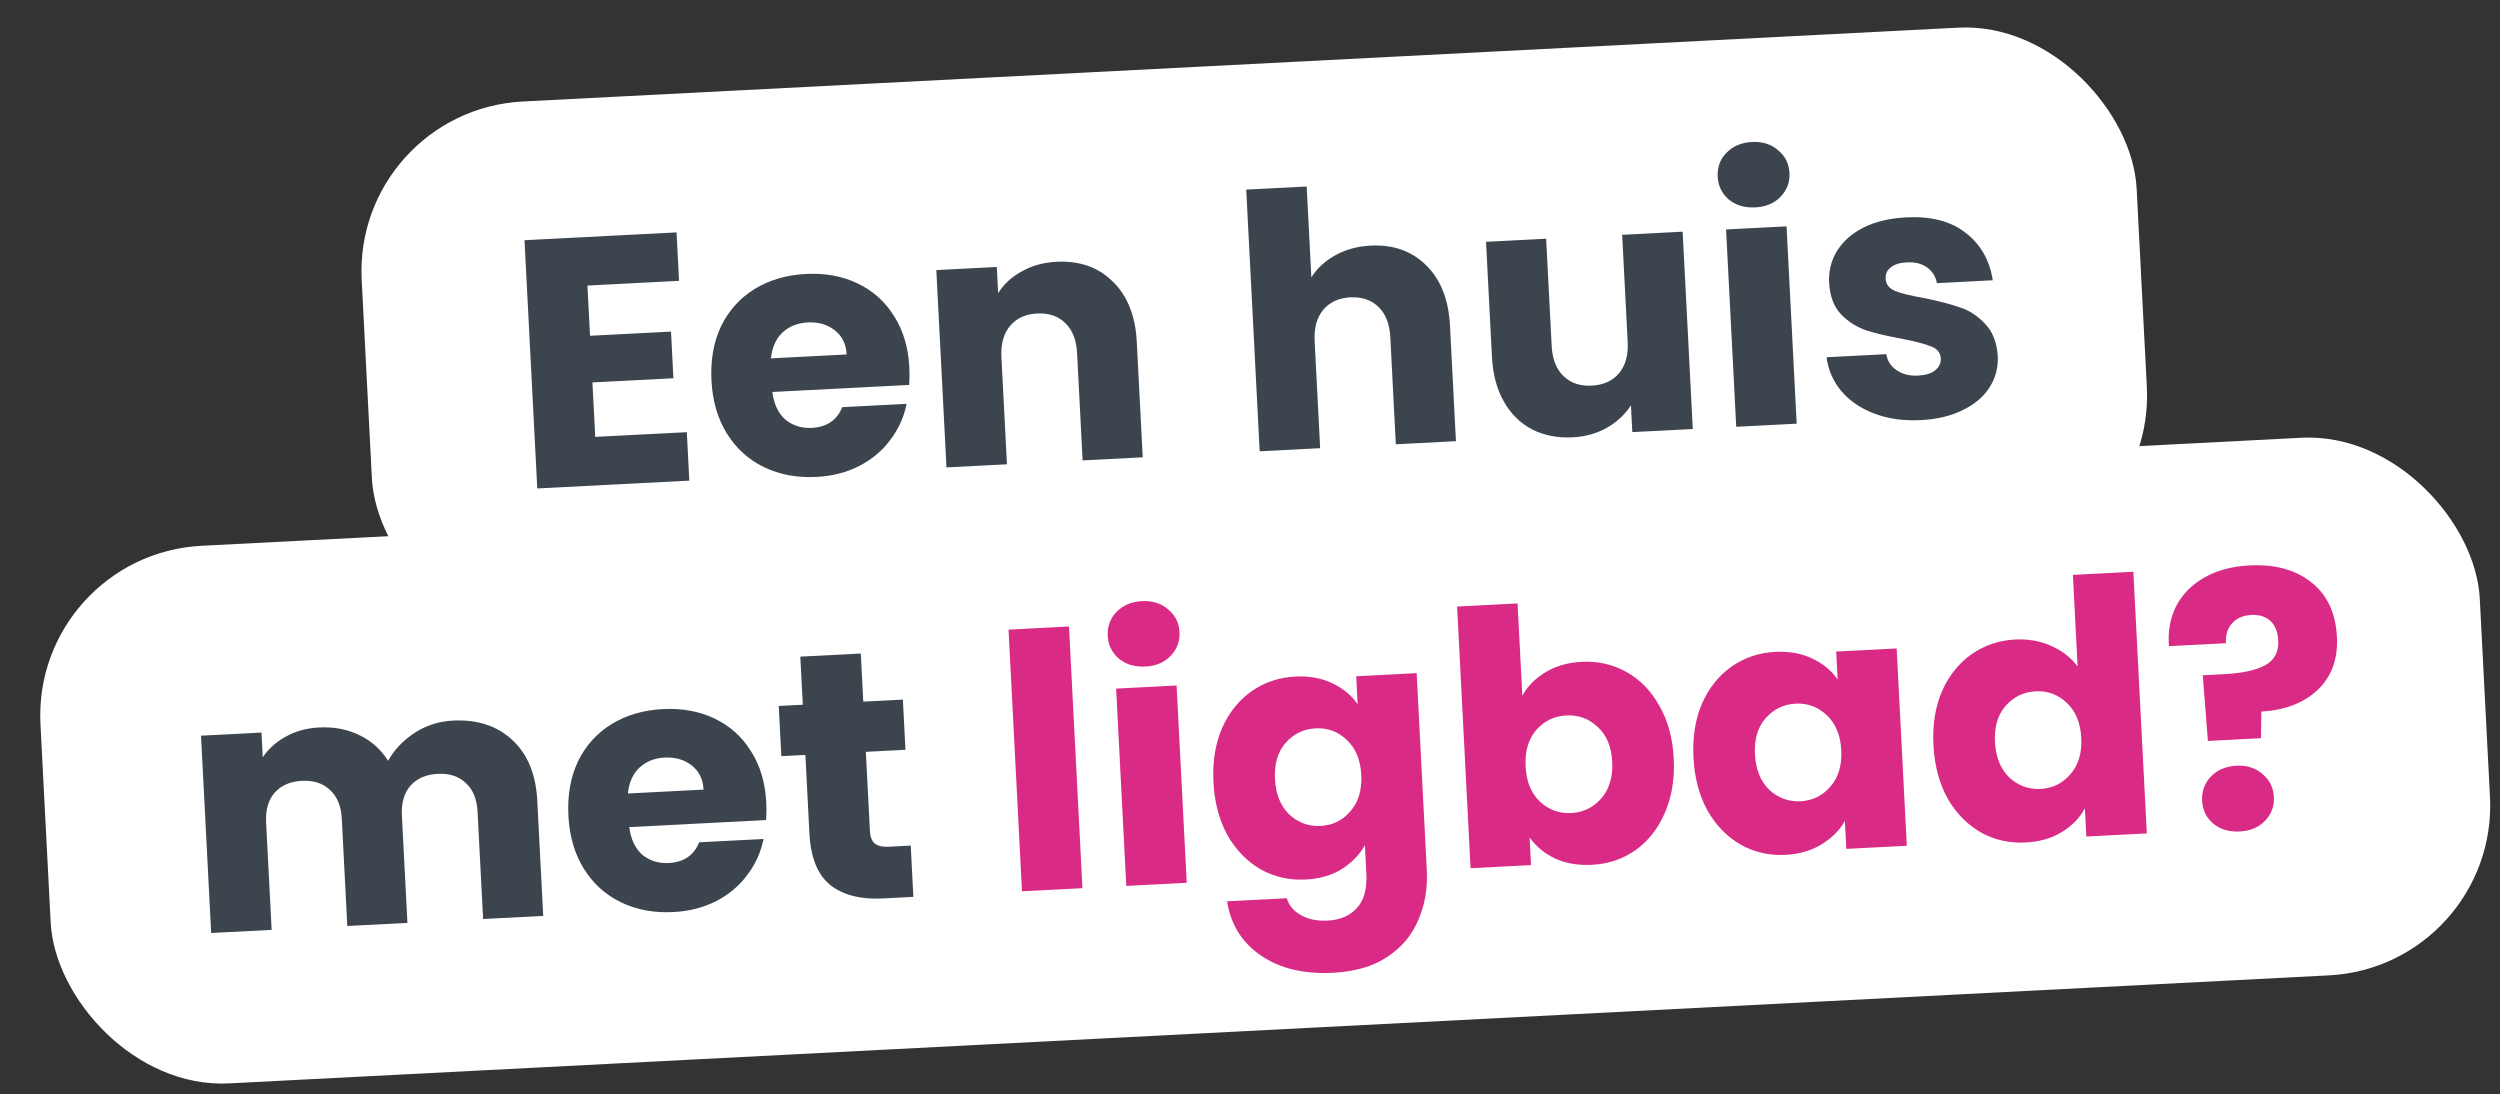
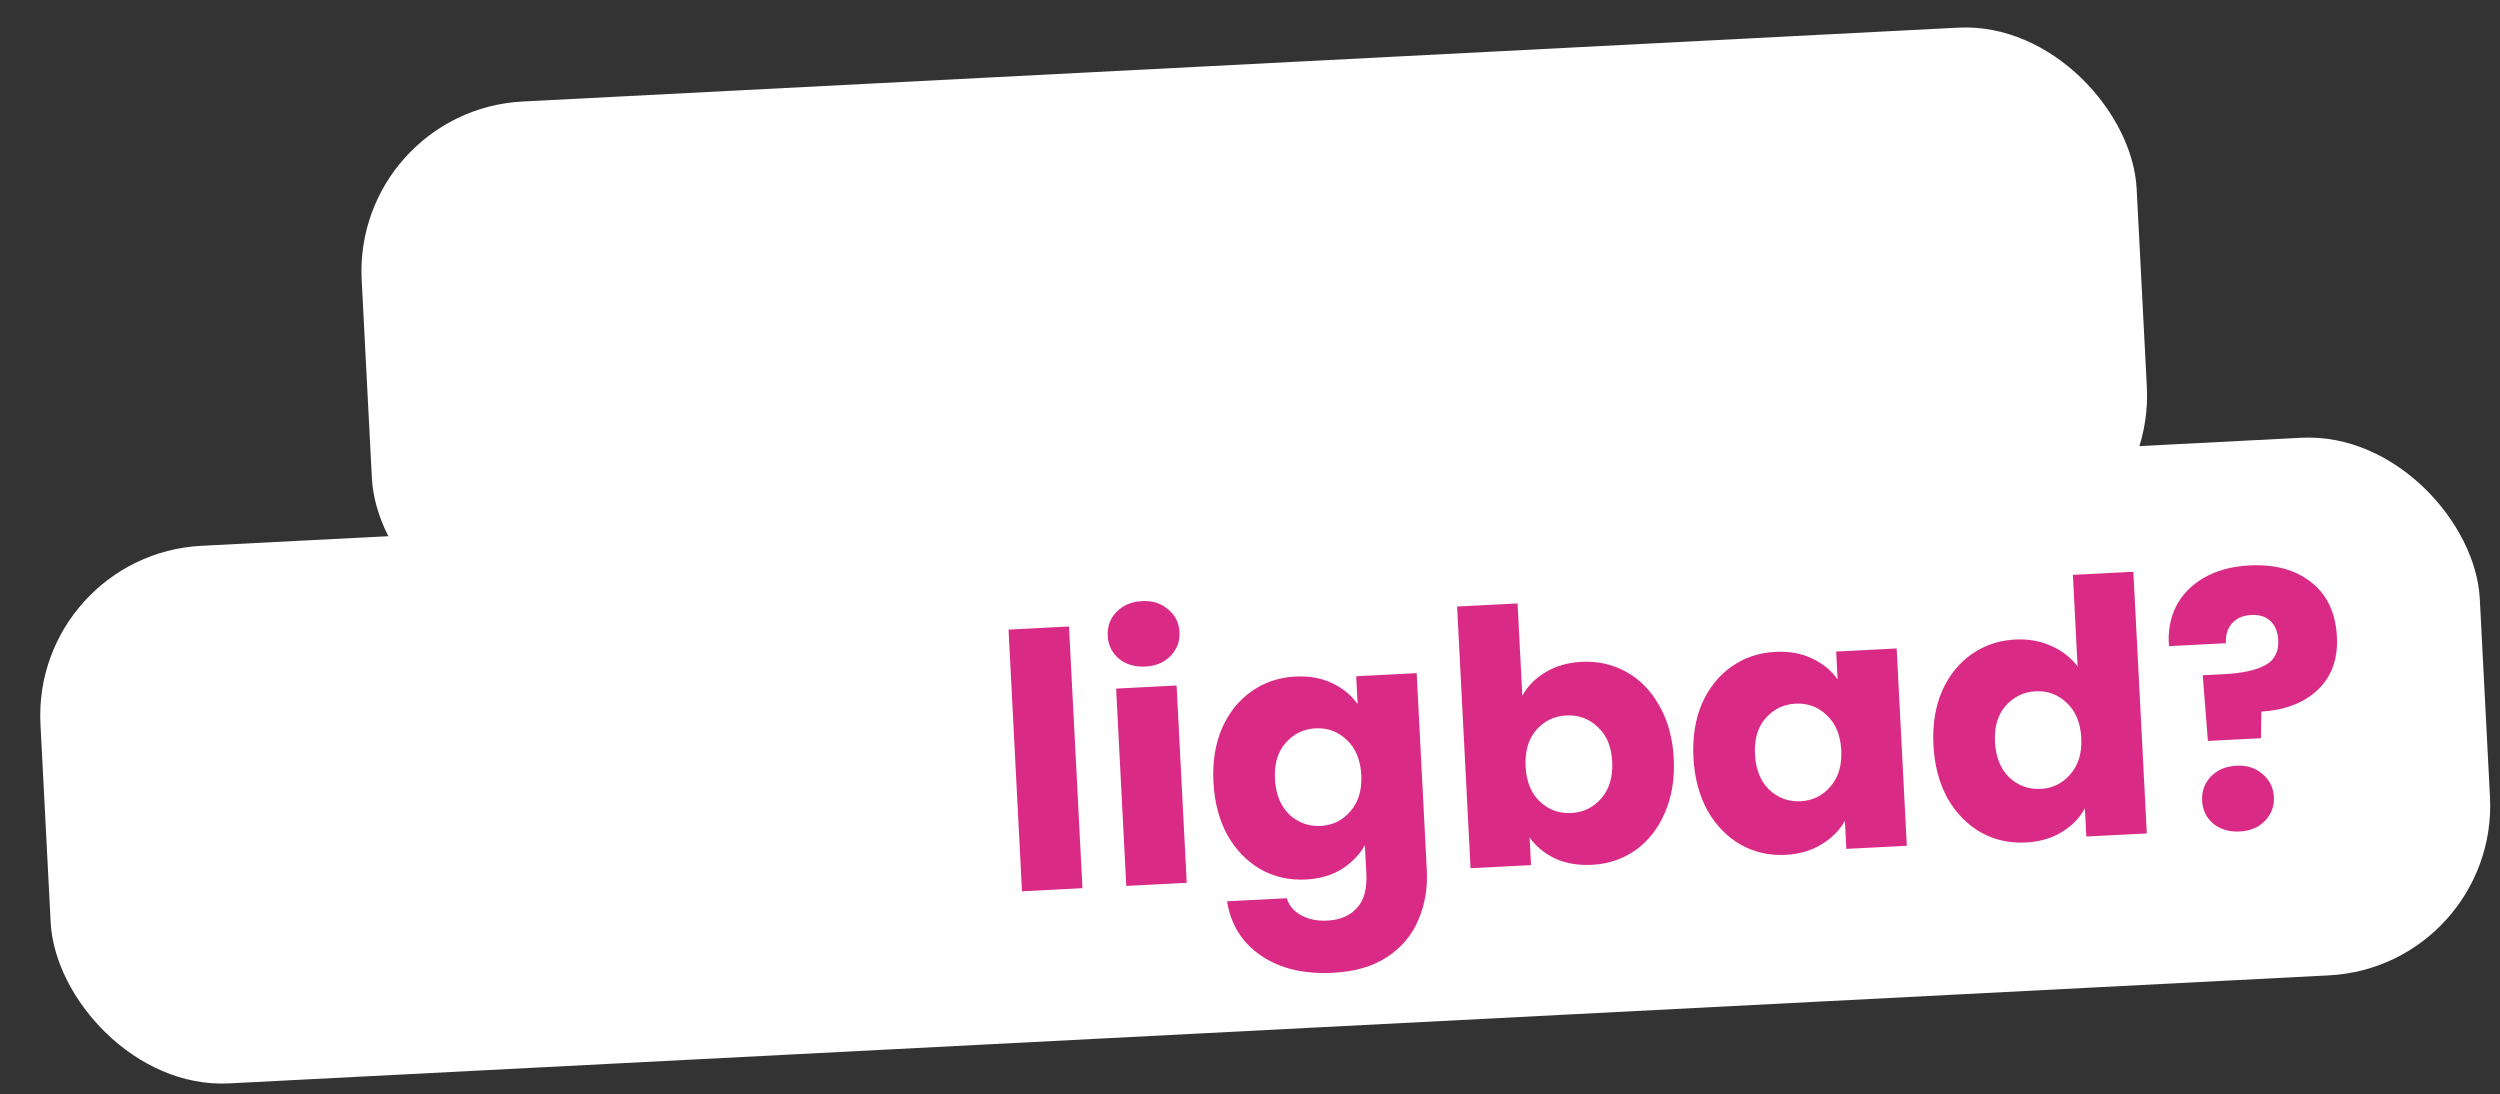
<svg xmlns="http://www.w3.org/2000/svg" width="233" height="102" viewBox="0 0 233 102" fill="none">
  <rect x="0" y="0" width="233" height="102" fill="#333333" stroke="none" />
  <rect x="32.895" y="10.274" width="165.645" height="50.17" rx="15.843" transform="rotate(-2.945 32.895 10.274)" fill="white" />
-   <path d="M54.751 26.613L54.992 31.293L62.538 30.905L62.762 35.255L55.215 35.643L55.476 40.718L64.012 40.279L64.244 44.794L50.073 45.523L48.883 22.388L63.054 21.659L63.286 26.174L54.751 26.613ZM84.75 34.223C84.777 34.75 84.772 35.301 84.736 35.876L71.982 36.532C72.128 37.67 72.536 38.53 73.205 39.112C73.894 39.672 74.712 39.927 75.656 39.879C77.062 39.806 78.01 39.163 78.498 37.948L84.496 37.639C84.251 38.864 83.746 39.98 82.983 40.989C82.242 41.996 81.281 42.806 80.101 43.417C78.921 44.028 77.584 44.373 76.09 44.449C74.288 44.542 72.665 44.24 71.219 43.543C69.773 42.847 68.618 41.805 67.754 40.417C66.889 39.03 66.408 37.38 66.309 35.469C66.211 33.557 66.51 31.868 67.205 30.4C67.923 28.931 68.965 27.776 70.331 26.935C71.698 26.094 73.293 25.626 75.117 25.532C76.896 25.441 78.498 25.733 79.92 26.409C81.343 27.085 82.474 28.095 83.314 29.439C84.176 30.783 84.655 32.377 84.75 34.223ZM78.906 33.037C78.856 32.07 78.487 31.318 77.799 30.78C77.11 30.243 76.272 30 75.283 30.051C74.338 30.099 73.55 30.415 72.92 30.998C72.311 31.581 71.955 32.381 71.853 33.399L78.906 33.037ZM98.46 24.398C100.613 24.287 102.363 24.902 103.71 26.242C105.077 27.56 105.824 29.438 105.949 31.877L106.502 42.621L100.899 42.909L100.386 32.923C100.322 31.693 99.955 30.753 99.282 30.105C98.61 29.457 97.736 29.16 96.659 29.216C95.583 29.271 94.743 29.656 94.141 30.369C93.539 31.083 93.27 32.056 93.333 33.286L93.847 43.272L88.211 43.562L87.265 25.172L92.901 24.882L93.026 27.321C93.556 26.478 94.292 25.802 95.235 25.291C96.177 24.758 97.252 24.46 98.46 24.398ZM127.75 22.891C129.859 22.783 131.587 23.399 132.934 24.739C134.279 26.058 135.015 27.937 135.14 30.375L135.693 41.119L130.09 41.407L129.577 31.422C129.513 30.191 129.146 29.252 128.473 28.604C127.801 27.955 126.927 27.659 125.85 27.714C124.774 27.77 123.934 28.154 123.332 28.868C122.73 29.582 122.461 30.554 122.524 31.784L123.038 41.77L117.402 42.06L116.148 17.672L121.783 17.382L122.219 25.852C122.748 25.01 123.495 24.322 124.459 23.787C125.422 23.253 126.52 22.954 127.75 22.891ZM156.822 21.594L157.768 39.984L152.132 40.274L152.004 37.769C151.474 38.611 150.728 39.31 149.765 39.867C148.824 40.4 147.759 40.697 146.573 40.758C145.167 40.83 143.91 40.586 142.801 40.027C141.692 39.445 140.81 38.576 140.156 37.42C139.502 36.264 139.133 34.884 139.051 33.28L138.498 22.537L144.101 22.248L144.615 32.234C144.678 33.465 145.046 34.404 145.718 35.052C146.39 35.7 147.264 35.997 148.341 35.942C149.439 35.885 150.29 35.5 150.892 34.786C151.494 34.072 151.763 33.1 151.7 31.87L151.186 21.884L156.822 21.594ZM163.606 19.328C162.617 19.379 161.79 19.136 161.123 18.597C160.477 18.035 160.133 17.326 160.088 16.469C160.043 15.591 160.314 14.85 160.899 14.247C161.506 13.621 162.304 13.282 163.292 13.232C164.259 13.182 165.065 13.438 165.711 13.999C166.378 14.538 166.733 15.246 166.779 16.125C166.823 16.982 166.541 17.724 165.935 18.35C165.349 18.953 164.573 19.279 163.606 19.328ZM166.506 21.096L167.451 39.486L161.816 39.776L160.87 21.386L166.506 21.096ZM179.03 39.154C177.426 39.237 175.984 39.036 174.703 38.551C173.423 38.066 172.396 37.37 171.622 36.462C170.847 35.533 170.386 34.477 170.237 33.295L175.806 33.009C175.905 33.643 176.228 34.144 176.776 34.512C177.323 34.88 177.982 35.045 178.751 35.005C179.454 34.969 179.985 34.81 180.345 34.527C180.726 34.221 180.905 33.848 180.882 33.409C180.855 32.881 180.561 32.511 179.999 32.297C179.436 32.062 178.532 31.822 177.286 31.578C175.952 31.338 174.837 31.076 173.941 30.792C173.044 30.485 172.258 29.986 171.584 29.294C170.908 28.58 170.538 27.596 170.474 26.344C170.42 25.289 170.656 24.319 171.183 23.433C171.731 22.523 172.552 21.787 173.647 21.224C174.764 20.66 176.102 20.338 177.662 20.258C179.969 20.139 181.811 20.617 183.188 21.692C184.587 22.765 185.434 24.242 185.729 26.121L180.521 26.389C180.401 25.756 180.089 25.266 179.587 24.917C179.106 24.567 178.481 24.412 177.712 24.452C177.053 24.486 176.554 24.643 176.217 24.925C175.877 25.185 175.719 25.535 175.742 25.974C175.769 26.501 176.064 26.883 176.627 27.118C177.212 27.352 178.104 27.571 179.304 27.773C180.684 28.055 181.812 28.349 182.687 28.657C183.561 28.942 184.336 29.453 185.013 30.189C185.71 30.902 186.103 31.895 186.19 33.169C186.246 34.245 185.988 35.228 185.417 36.116C184.866 36.982 184.032 37.685 182.915 38.228C181.819 38.769 180.524 39.078 179.03 39.154Z" fill="#3C444E" />
  <rect x="2.958" y="51.682" width="227.645" height="50.17" rx="15.843" transform="rotate(-2.945 2.958 51.682)" fill="white" />
-   <path d="M42.19 67.16C44.475 67.043 46.323 67.642 47.735 68.957C49.168 70.271 49.948 72.159 50.075 74.619L50.627 85.363L45.025 85.651L44.511 75.665C44.45 74.479 44.084 73.584 43.414 72.979C42.765 72.352 41.892 72.066 40.793 72.123C39.694 72.179 38.844 72.553 38.24 73.245C37.658 73.914 37.397 74.842 37.458 76.028L37.972 86.014L32.369 86.302L31.856 76.316C31.795 75.13 31.429 74.234 30.759 73.63C30.11 73.003 29.236 72.717 28.138 72.774C27.039 72.83 26.188 73.204 25.585 73.896C25.003 74.565 24.742 75.493 24.803 76.679L25.317 86.665L19.681 86.955L18.735 68.565L24.371 68.275L24.489 70.582C25.021 69.784 25.737 69.141 26.637 68.654C27.536 68.145 28.568 67.861 29.732 67.801C31.117 67.73 32.362 67.963 33.469 68.501C34.598 69.038 35.499 69.84 36.17 70.907C36.756 69.863 37.581 68.995 38.647 68.301C39.713 67.607 40.894 67.227 42.19 67.16ZM71.415 74.777C71.442 75.305 71.438 75.855 71.401 76.43L58.647 77.086C58.794 78.224 59.202 79.084 59.87 79.667C60.56 80.226 61.377 80.481 62.322 80.433C63.728 80.36 64.675 79.717 65.163 78.502L71.162 78.194C70.916 79.418 70.412 80.534 69.649 81.543C68.907 82.55 67.947 83.36 66.767 83.971C65.586 84.583 64.249 84.927 62.755 85.004C60.954 85.096 59.33 84.794 57.884 84.098C56.439 83.401 55.284 82.359 54.419 80.971C53.555 79.584 53.073 77.935 52.975 76.023C52.877 74.112 53.175 72.422 53.871 70.954C54.588 69.486 55.63 68.331 56.997 67.489C58.364 66.648 59.959 66.18 61.782 66.087C63.562 65.995 65.163 66.287 66.586 66.963C68.008 67.639 69.14 68.649 69.98 69.994C70.842 71.337 71.32 72.932 71.415 74.777ZM65.572 73.591C65.522 72.624 65.153 71.872 64.464 71.335C63.776 70.797 62.937 70.554 61.949 70.605C61.004 70.654 60.216 70.969 59.585 71.553C58.976 72.135 58.621 72.935 58.519 73.954L65.572 73.591ZM84.88 78.81L85.126 83.588L82.259 83.736C80.216 83.841 78.597 83.429 77.404 82.499C76.209 81.547 75.554 79.939 75.438 77.676L75.061 70.36L72.82 70.475L72.579 65.796L74.821 65.68L74.59 61.198L80.226 60.908L80.456 65.39L84.147 65.201L84.388 69.88L80.697 70.07L81.076 77.452C81.105 78.002 81.257 78.39 81.533 78.618C81.809 78.847 82.255 78.945 82.87 78.913L84.88 78.81Z" fill="#3C444E" />
  <path d="M99.63 58.39L100.885 82.778L95.249 83.068L93.995 58.68L99.63 58.39ZM106.759 62.121C105.77 62.172 104.942 61.928 104.276 61.389C103.63 60.828 103.285 60.119 103.241 59.262C103.196 58.383 103.466 57.642 104.052 57.039C104.659 56.413 105.456 56.075 106.445 56.024C107.412 55.974 108.218 56.23 108.864 56.792C109.53 57.33 109.886 58.039 109.931 58.918C109.975 59.775 109.694 60.516 109.088 61.142C108.502 61.745 107.725 62.071 106.759 62.121ZM109.658 63.888L110.604 82.278L104.969 82.568L104.023 64.178L109.658 63.888ZM120.716 63.055C122.012 62.989 123.157 63.194 124.151 63.672C125.167 64.148 125.96 64.801 126.532 65.631L126.398 63.027L132.033 62.737L132.977 81.094C133.064 82.786 132.802 84.33 132.191 85.728C131.603 87.146 130.638 88.297 129.296 89.181C127.976 90.064 126.294 90.558 124.25 90.663C121.526 90.803 119.285 90.269 117.526 89.059C115.769 87.872 114.713 86.186 114.358 84.001L119.928 83.715C120.14 84.409 120.585 84.937 121.265 85.298C121.946 85.682 122.769 85.849 123.736 85.799C124.9 85.739 125.806 85.351 126.452 84.635C127.121 83.94 127.418 82.856 127.342 81.384L127.208 78.78C126.703 79.665 125.981 80.408 125.042 81.007C124.103 81.584 122.985 81.906 121.689 81.972C120.173 82.05 118.78 81.736 117.51 81.031C116.239 80.303 115.204 79.244 114.405 77.853C113.628 76.439 113.19 74.787 113.093 72.898C112.996 71.008 113.262 69.331 113.892 67.867C114.543 66.402 115.465 65.253 116.655 64.421C117.846 63.588 119.2 63.133 120.716 63.055ZM126.871 72.222C126.798 70.816 126.346 69.727 125.513 68.954C124.702 68.181 123.736 67.823 122.616 67.881C121.495 67.939 120.561 68.394 119.811 69.248C119.083 70.078 118.755 71.197 118.828 72.603C118.9 74.009 119.342 75.11 120.154 75.905C120.987 76.677 121.963 77.034 123.084 76.977C124.204 76.919 125.128 76.464 125.855 75.612C126.605 74.758 126.943 73.628 126.871 72.222ZM141.88 64.841C142.363 63.957 143.085 63.226 144.047 62.648C145.008 62.07 146.126 61.748 147.401 61.683C148.917 61.605 150.31 61.918 151.58 62.624C152.85 63.33 153.873 64.379 154.649 65.771C155.448 67.161 155.896 68.802 155.993 70.691C156.09 72.581 155.813 74.269 155.163 75.756C154.533 77.221 153.624 78.38 152.434 79.234C151.243 80.066 149.89 80.522 148.374 80.6C147.078 80.666 145.933 80.472 144.94 80.016C143.946 79.539 143.153 78.885 142.559 78.057L142.692 80.627L137.056 80.917L135.802 56.53L141.437 56.24L141.88 64.841ZM150.258 70.986C150.186 69.58 149.734 68.502 148.902 67.751C148.092 66.978 147.115 66.621 145.973 66.68C144.852 66.737 143.917 67.193 143.168 68.046C142.441 68.899 142.113 70.028 142.186 71.434C142.258 72.841 142.7 73.93 143.51 74.704C144.343 75.476 145.32 75.833 146.44 75.775C147.561 75.718 148.496 75.262 149.245 74.409C149.993 73.533 150.331 72.392 150.258 70.986ZM157.829 70.597C157.732 68.707 157.998 67.03 158.628 65.566C159.279 64.101 160.2 62.952 161.391 62.12C162.582 61.287 163.935 60.832 165.451 60.754C166.748 60.687 167.893 60.893 168.887 61.37C169.902 61.847 170.696 62.5 171.267 63.33L171.133 60.726L176.769 60.436L177.715 78.826L172.079 79.116L171.945 76.512C171.44 77.397 170.707 78.129 169.745 78.707C168.806 79.284 167.688 79.606 166.391 79.673C164.897 79.75 163.515 79.435 162.245 78.73C160.974 78.002 159.94 76.943 159.141 75.552C158.364 74.138 157.926 72.486 157.829 70.597ZM171.606 69.921C171.534 68.515 171.081 67.426 170.249 66.653C169.438 65.88 168.472 65.522 167.352 65.58C166.231 65.638 165.296 66.093 164.547 66.947C163.819 67.777 163.491 68.895 163.563 70.302C163.636 71.708 164.078 72.809 164.89 73.604C165.722 74.376 166.699 74.733 167.82 74.676C168.94 74.618 169.864 74.163 170.591 73.311C171.34 72.457 171.679 71.327 171.606 69.921ZM180.197 69.446C180.1 67.557 180.366 65.88 180.995 64.415C181.647 62.95 182.568 61.801 183.759 60.969C184.95 60.137 186.303 59.681 187.819 59.603C189.028 59.541 190.139 59.737 191.154 60.192C192.191 60.645 193.017 61.286 193.632 62.113L193.193 53.578L198.828 53.288L200.083 77.675L194.447 77.965L194.312 75.329C193.83 76.235 193.108 76.977 192.146 77.555C191.207 78.132 190.089 78.454 188.792 78.52C187.276 78.599 185.883 78.285 184.613 77.579C183.342 76.851 182.308 75.792 181.509 74.401C180.731 72.987 180.294 71.336 180.197 69.446ZM193.974 68.77C193.902 67.364 193.449 66.275 192.617 65.503C191.806 64.73 190.84 64.372 189.72 64.429C188.599 64.487 187.664 64.942 186.915 65.796C186.187 66.627 185.859 67.745 185.931 69.151C186.004 70.557 186.446 71.658 187.258 72.453C188.09 73.226 189.067 73.583 190.188 73.525C191.308 73.468 192.232 73.013 192.959 72.16C193.708 71.306 194.047 70.177 193.974 68.77ZM209.66 52.697C212.011 52.577 213.921 53.095 215.39 54.253C216.882 55.41 217.685 57.109 217.8 59.35C217.906 61.415 217.308 63.065 216.006 64.3C214.725 65.511 212.975 66.185 210.757 66.321L210.719 68.801L205.776 69.056L205.296 62.934L207.273 62.833C208.965 62.745 210.24 62.471 211.097 62.008C211.976 61.544 212.388 60.763 212.331 59.664C212.292 58.895 212.052 58.302 211.612 57.884C211.172 57.466 210.578 57.276 209.831 57.315C209.04 57.355 208.437 57.618 208.021 58.102C207.604 58.564 207.416 59.179 207.455 59.948L202.149 60.221C202.036 58.883 202.249 57.661 202.787 56.554C203.347 55.445 204.204 54.553 205.359 53.877C206.534 53.178 207.968 52.785 209.66 52.697ZM208.754 77.494C207.766 77.545 206.938 77.301 206.271 76.762C205.626 76.201 205.281 75.492 205.237 74.635C205.192 73.756 205.461 73.004 206.046 72.379C206.653 71.753 207.45 71.415 208.439 71.364C209.406 71.314 210.212 71.57 210.858 72.132C211.525 72.692 211.882 73.412 211.927 74.29C211.971 75.147 211.69 75.889 211.083 76.515C210.497 77.118 209.721 77.444 208.754 77.494Z" fill="#D92B85" />
</svg>